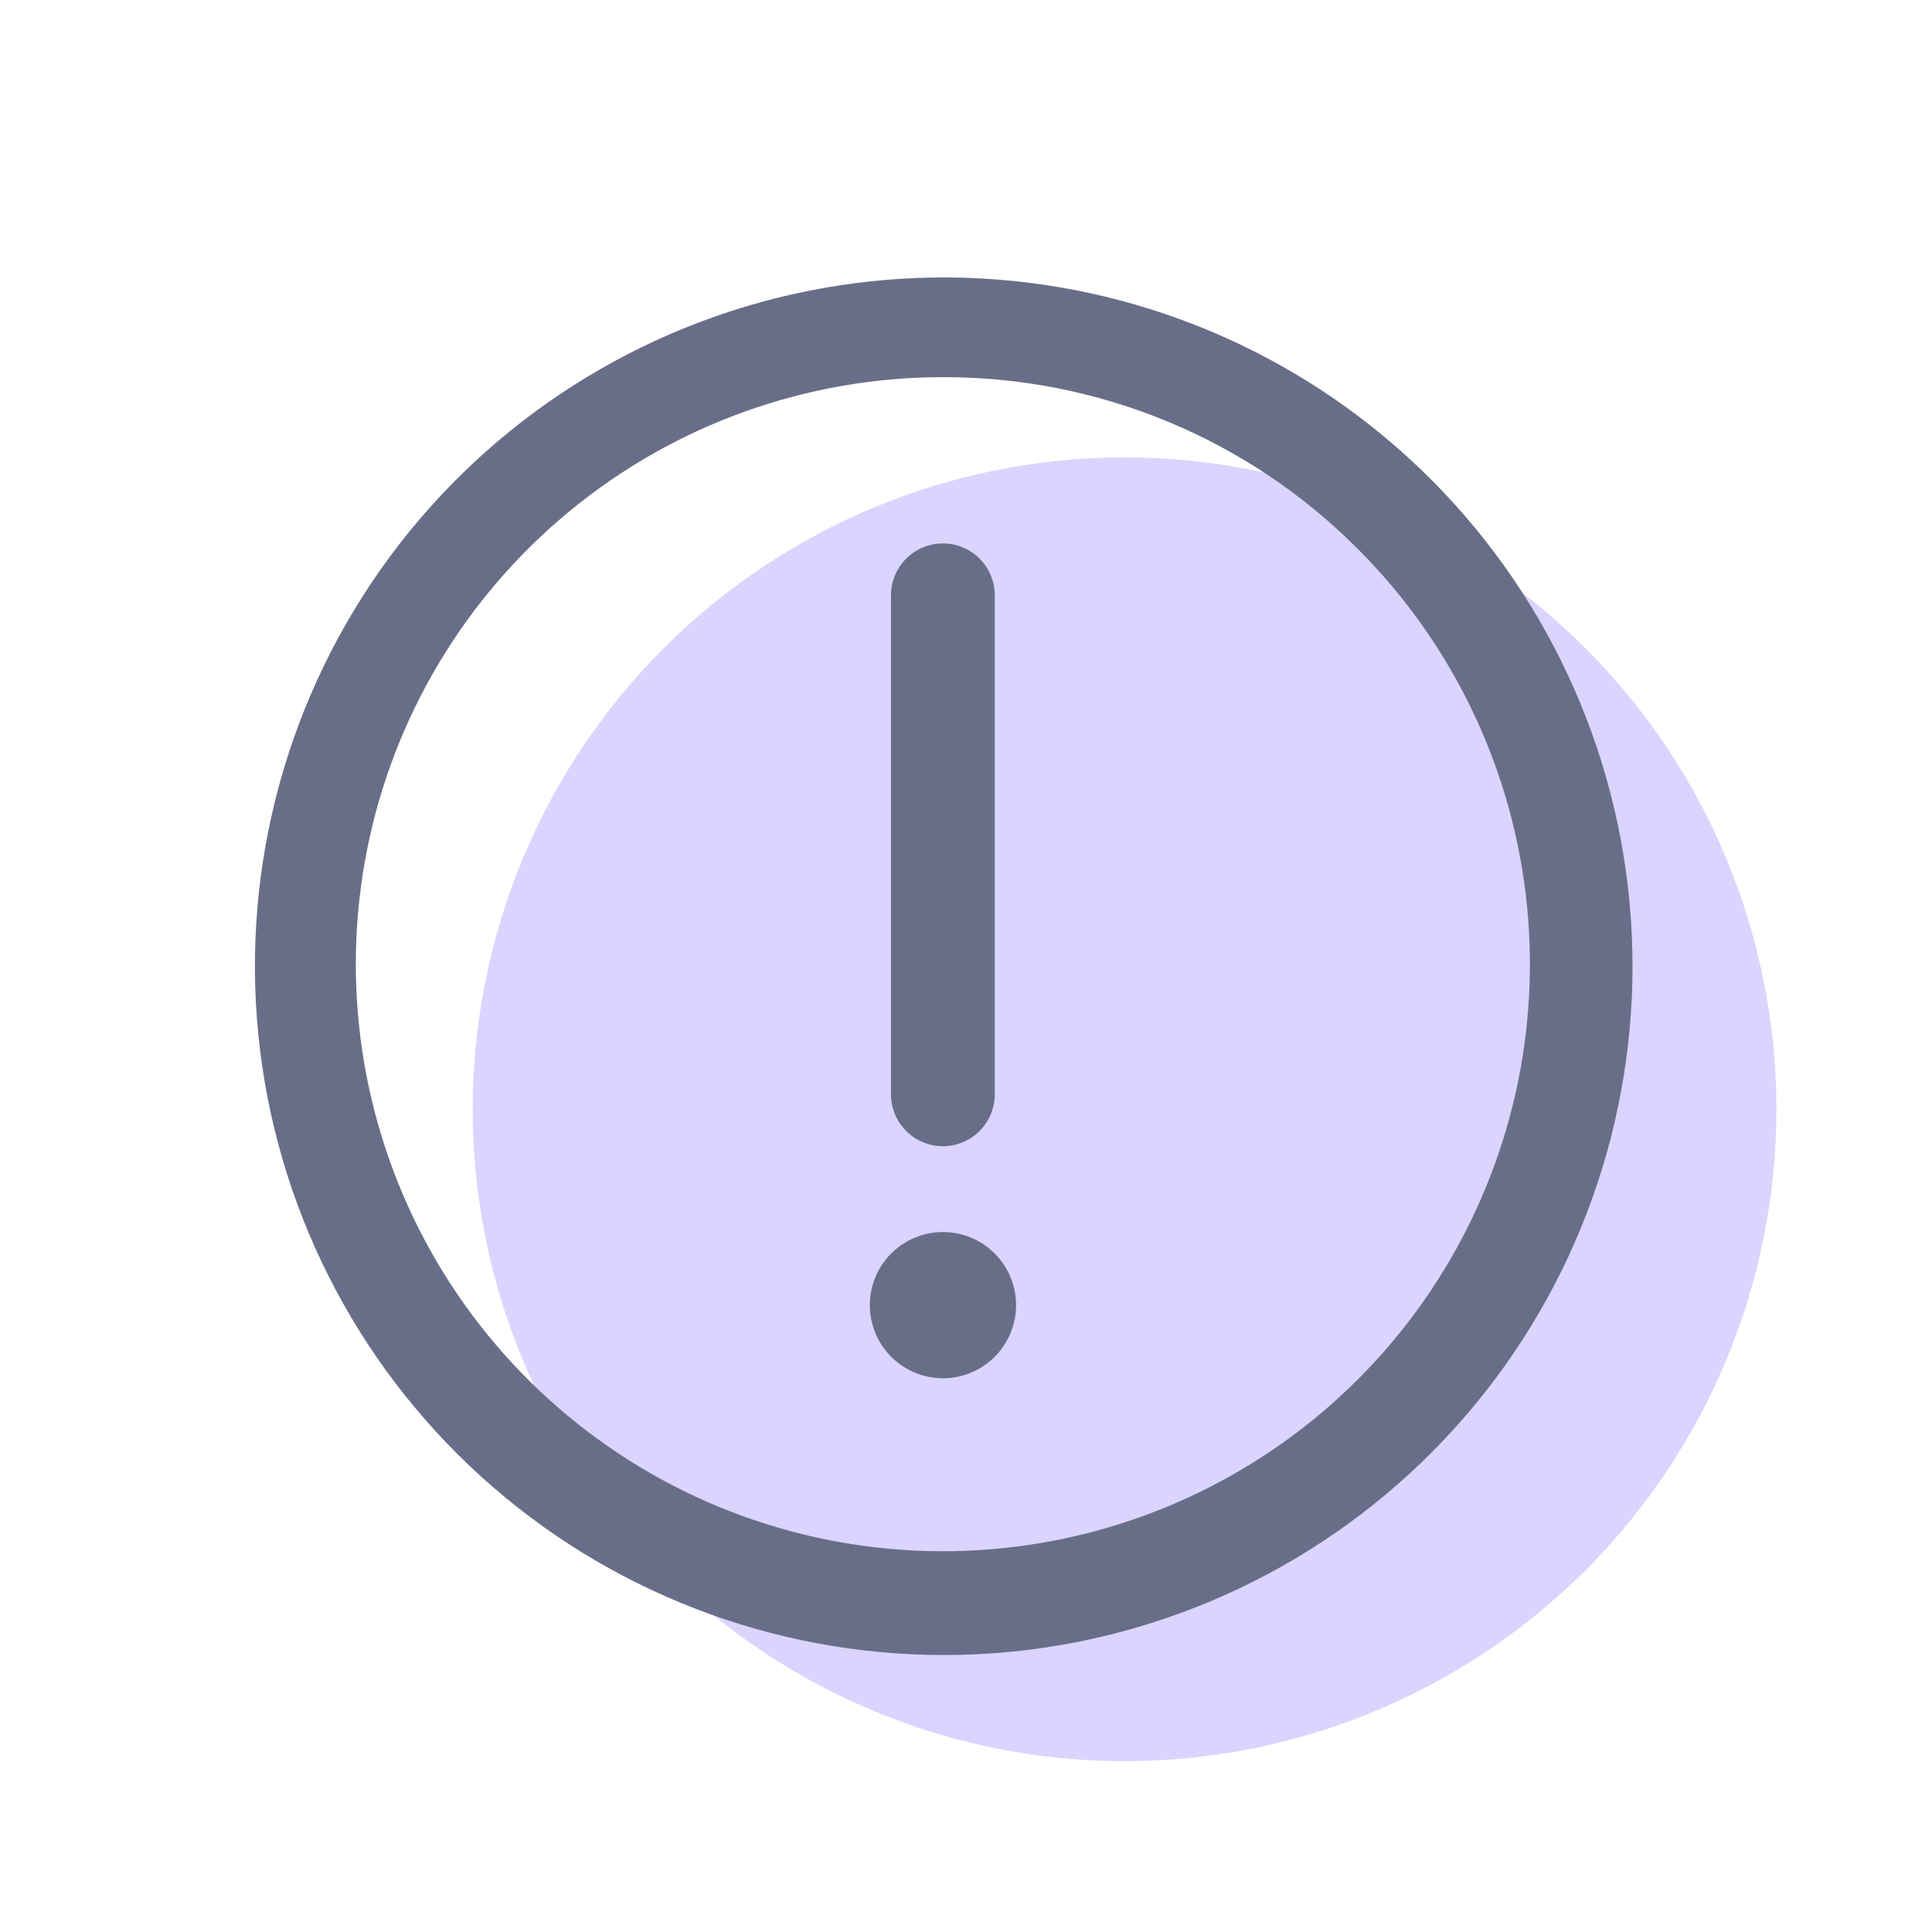
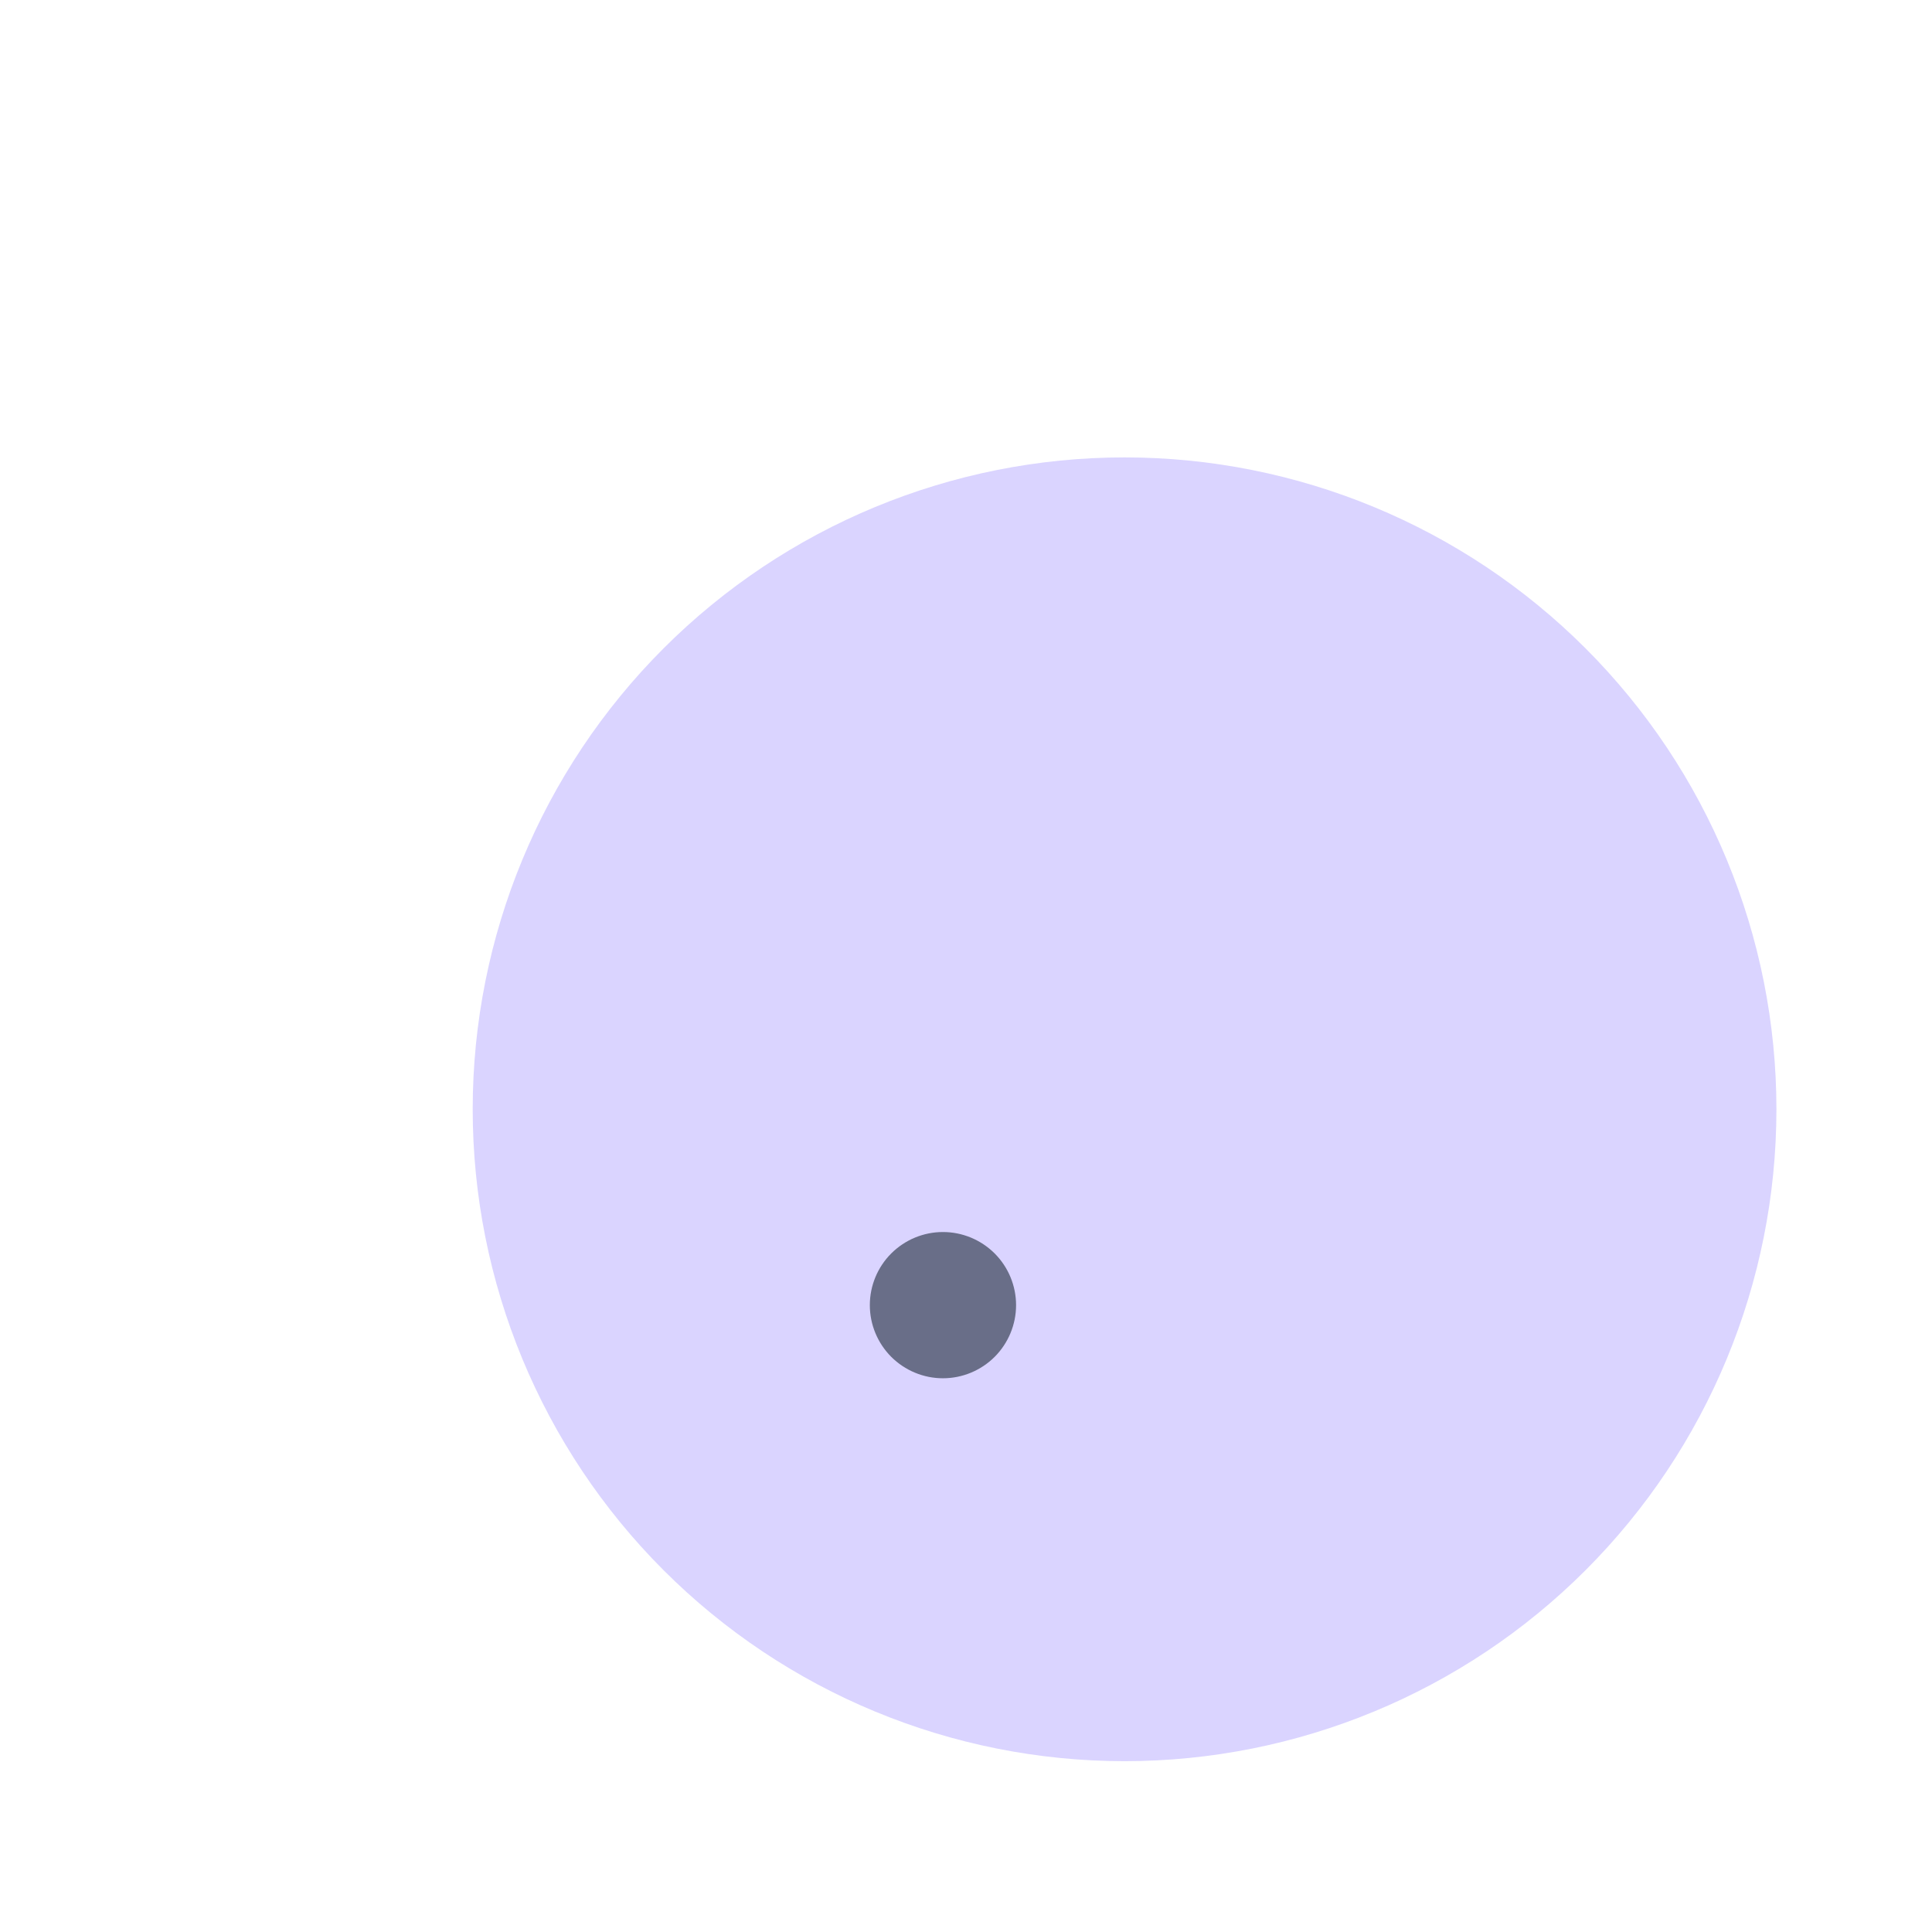
<svg xmlns="http://www.w3.org/2000/svg" width="36" height="36" viewBox="0 0 36 36" fill="none">
  <g id="Frame">
    <path id="Vector" d="M8.808 20.67C8.808 23.891 10.087 26.981 12.365 29.259C14.643 31.537 17.733 32.817 20.954 32.817C24.176 32.817 27.266 31.537 29.544 29.259C31.822 26.981 33.101 23.891 33.101 20.67C33.101 17.448 31.822 14.359 29.544 12.081C27.266 9.803 24.176 8.523 20.954 8.523C17.733 8.523 14.643 9.803 12.365 12.081C10.087 14.359 8.808 17.448 8.808 20.67Z" fill="#836EFD" fill-opacity="0.3" />
-     <path id="Vector_2" d="M17.569 30.839C14.388 30.835 11.321 29.65 8.964 27.513C6.607 25.376 5.128 22.439 4.813 19.273C4.498 16.108 5.371 12.937 7.261 10.378C9.152 7.819 11.925 6.053 15.044 5.424C18.163 4.794 21.404 5.345 24.139 6.969C26.875 8.594 28.909 11.177 29.848 14.217C30.787 17.257 30.563 20.537 29.221 23.422C27.878 26.306 25.511 28.589 22.581 29.827C20.995 30.498 19.291 30.842 17.569 30.839ZM17.569 7.028C15.039 7.028 12.586 7.905 10.63 9.511C8.673 11.116 7.334 13.35 6.84 15.832C6.347 18.314 6.729 20.891 7.922 23.123C9.115 25.355 11.045 27.104 13.383 28.073C15.721 29.041 18.323 29.169 20.744 28.434C23.166 27.7 25.258 26.148 26.664 24.044C28.07 21.94 28.703 19.413 28.455 16.894C28.207 14.376 27.093 12.021 25.304 10.232C24.291 9.213 23.085 8.405 21.758 7.855C20.43 7.305 19.006 7.024 17.569 7.028Z" fill="#696E88" />
-     <path id="Vector_3" d="M17.569 21.358C17.313 21.358 17.067 21.256 16.886 21.074C16.704 20.893 16.602 20.647 16.602 20.391V11.092C16.602 10.836 16.704 10.59 16.886 10.409C17.067 10.227 17.313 10.126 17.569 10.126C17.826 10.126 18.072 10.227 18.253 10.409C18.434 10.59 18.536 10.836 18.536 11.092V20.391C18.536 20.647 18.434 20.893 18.253 21.074C18.072 21.256 17.826 21.358 17.569 21.358Z" fill="#696E88" />
    <path id="Vector_4" d="M16.208 24.319C16.208 24.681 16.352 25.027 16.607 25.283C16.863 25.538 17.209 25.682 17.57 25.682C17.932 25.682 18.278 25.538 18.534 25.283C18.789 25.027 18.933 24.681 18.933 24.319C18.933 23.958 18.789 23.611 18.534 23.356C18.278 23.101 17.932 22.957 17.57 22.957C17.209 22.957 16.863 23.101 16.607 23.356C16.352 23.611 16.208 23.958 16.208 24.319Z" fill="#696E88" />
  </g>
</svg>